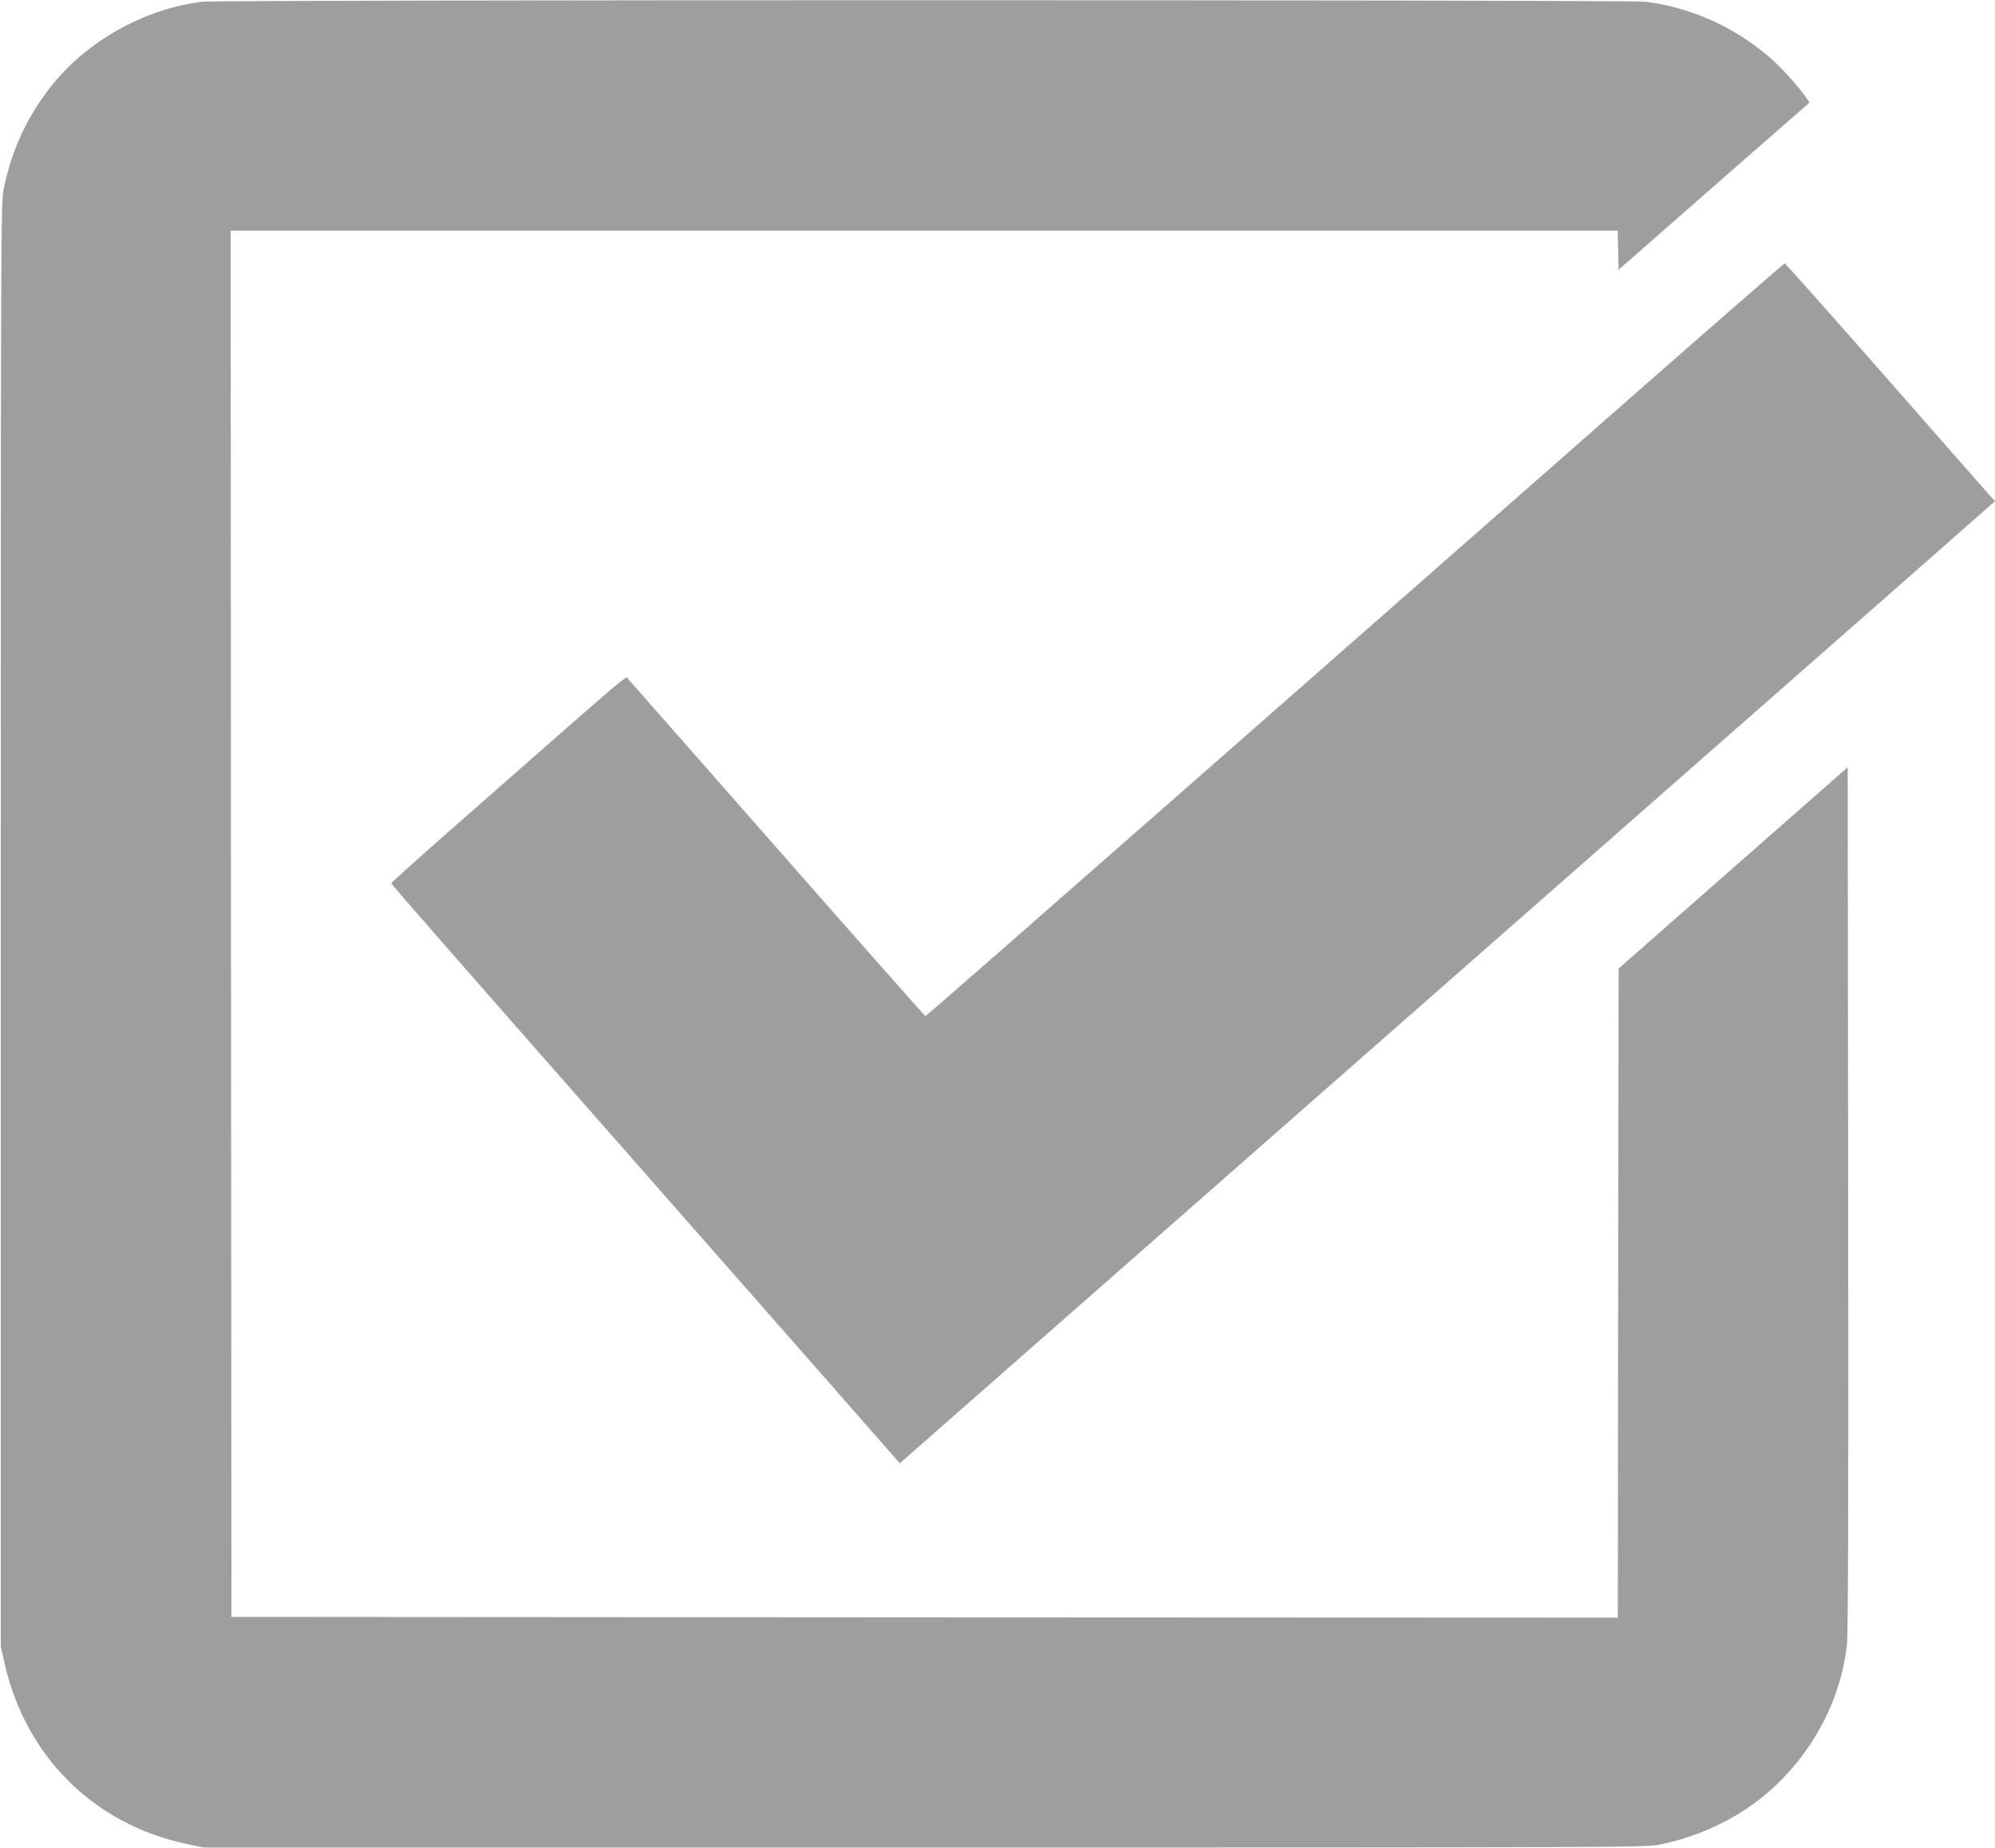
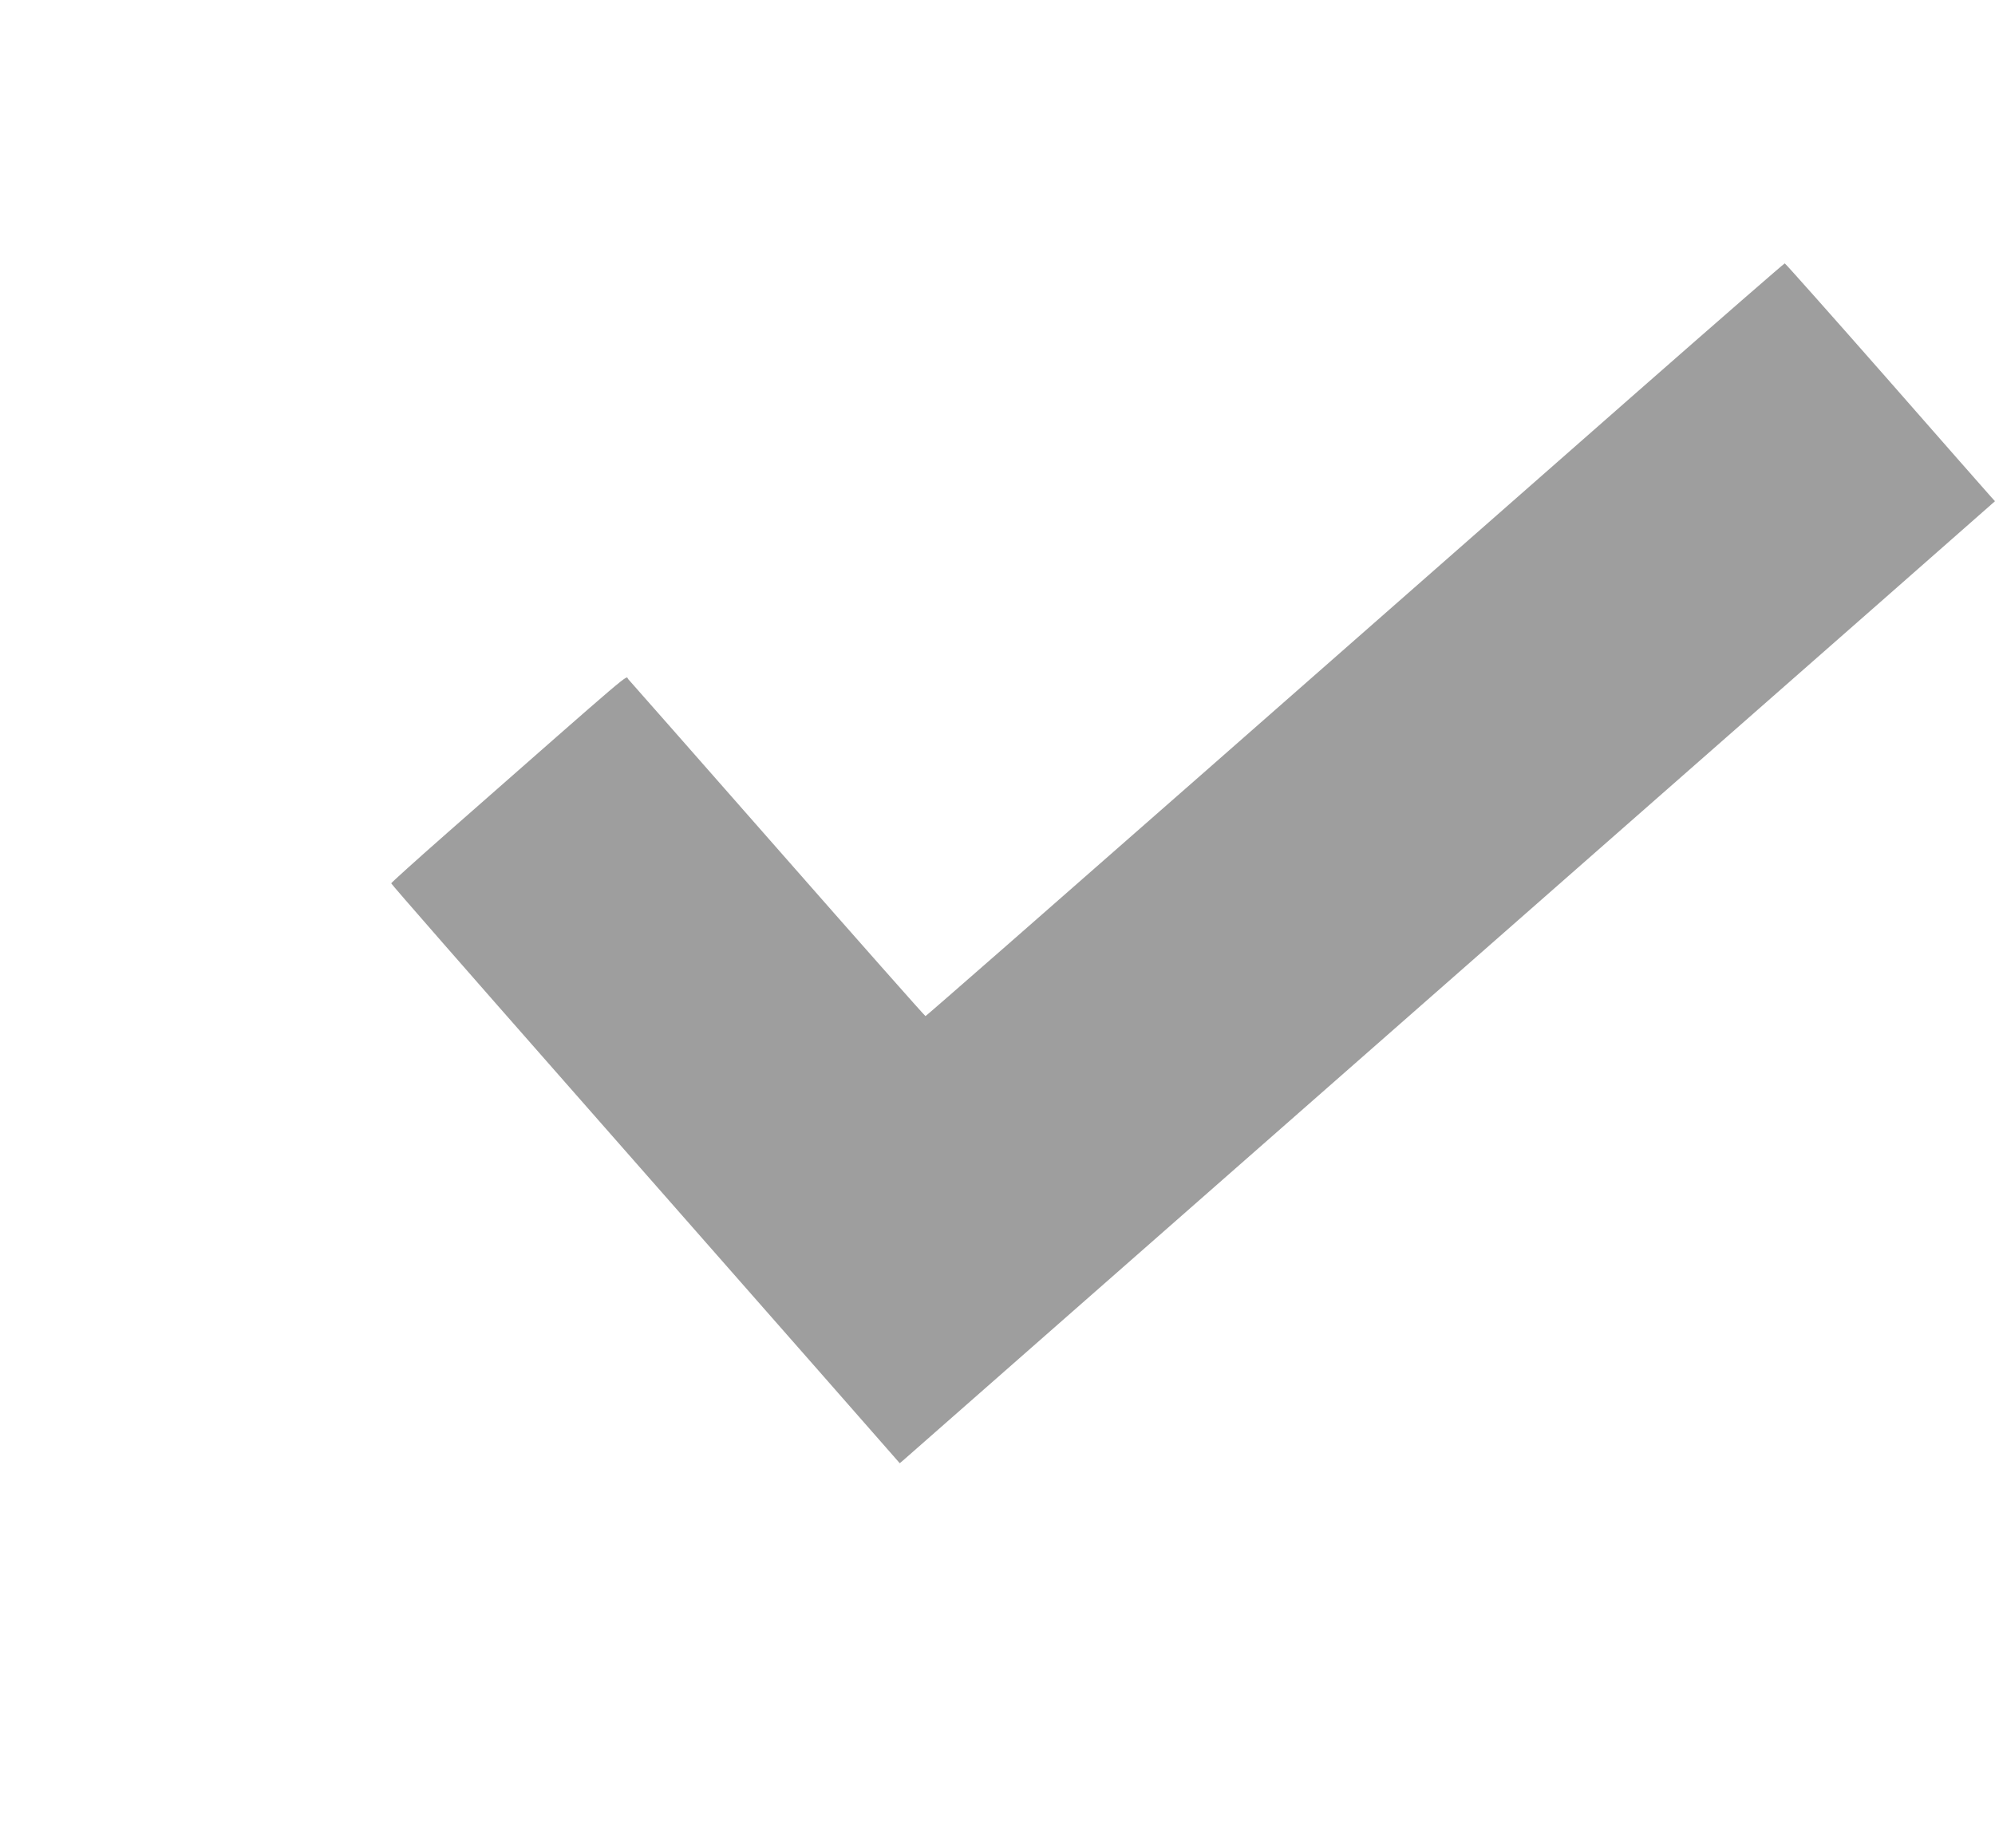
<svg xmlns="http://www.w3.org/2000/svg" version="1.0" width="1280pt" height="1186pt" viewBox="0 0 1280 1186" preserveAspectRatio="xMidYMid meet">
  <g transform="translate(0,1186) scale(0.1,-0.1)" fill="#9e9e9e" stroke="none">
-     <path d="M1300 11849 c-350 -40 -711 -234 -940 -504 -173 -204 -282 -432 -337 -700 -17 -86 -18 -280 -18 -4720 l0 -4630 23 -102 c133 -600 573 -1039 1170 -1165 l107 -23 4625 0 c4435 0 4629 1 4715 18 360 74 666 256 885 529 180 224 289 482 320 754 8 71 10 873 8 2865 l-3 2766 -735 -646 -735 -646 -3 -2083 -2 -2082 -4448 2 -4447 3 -3 4448 -2 4447 4450 0 4449 0 3 -125 3 -126 612 537 613 536 -22 32 c-54 77 -166 201 -241 264 -230 195 -504 316 -792 351 -110 13 -9139 13 -9255 0z" />
    <path d="M10489 9332 c-525 -461 -1762 -1548 -2749 -2415 -987 -867 -1798 -1577 -1802 -1577 -4 0 -431 483 -949 1073 -518 589 -949 1080 -959 1090 -18 20 79 102 -1158 -985 -199 -175 -362 -322 -362 -326 0 -5 502 -579 1116 -1277 614 -699 1348 -1534 1632 -1857 l515 -587 36 31 c20 18 461 405 981 862 1383 1215 4327 3801 5328 4680 l682 600 -23 25 c-13 14 -315 358 -671 764 -356 405 -651 737 -655 737 -4 0 -437 -377 -962 -838z" />
  </g>
</svg>